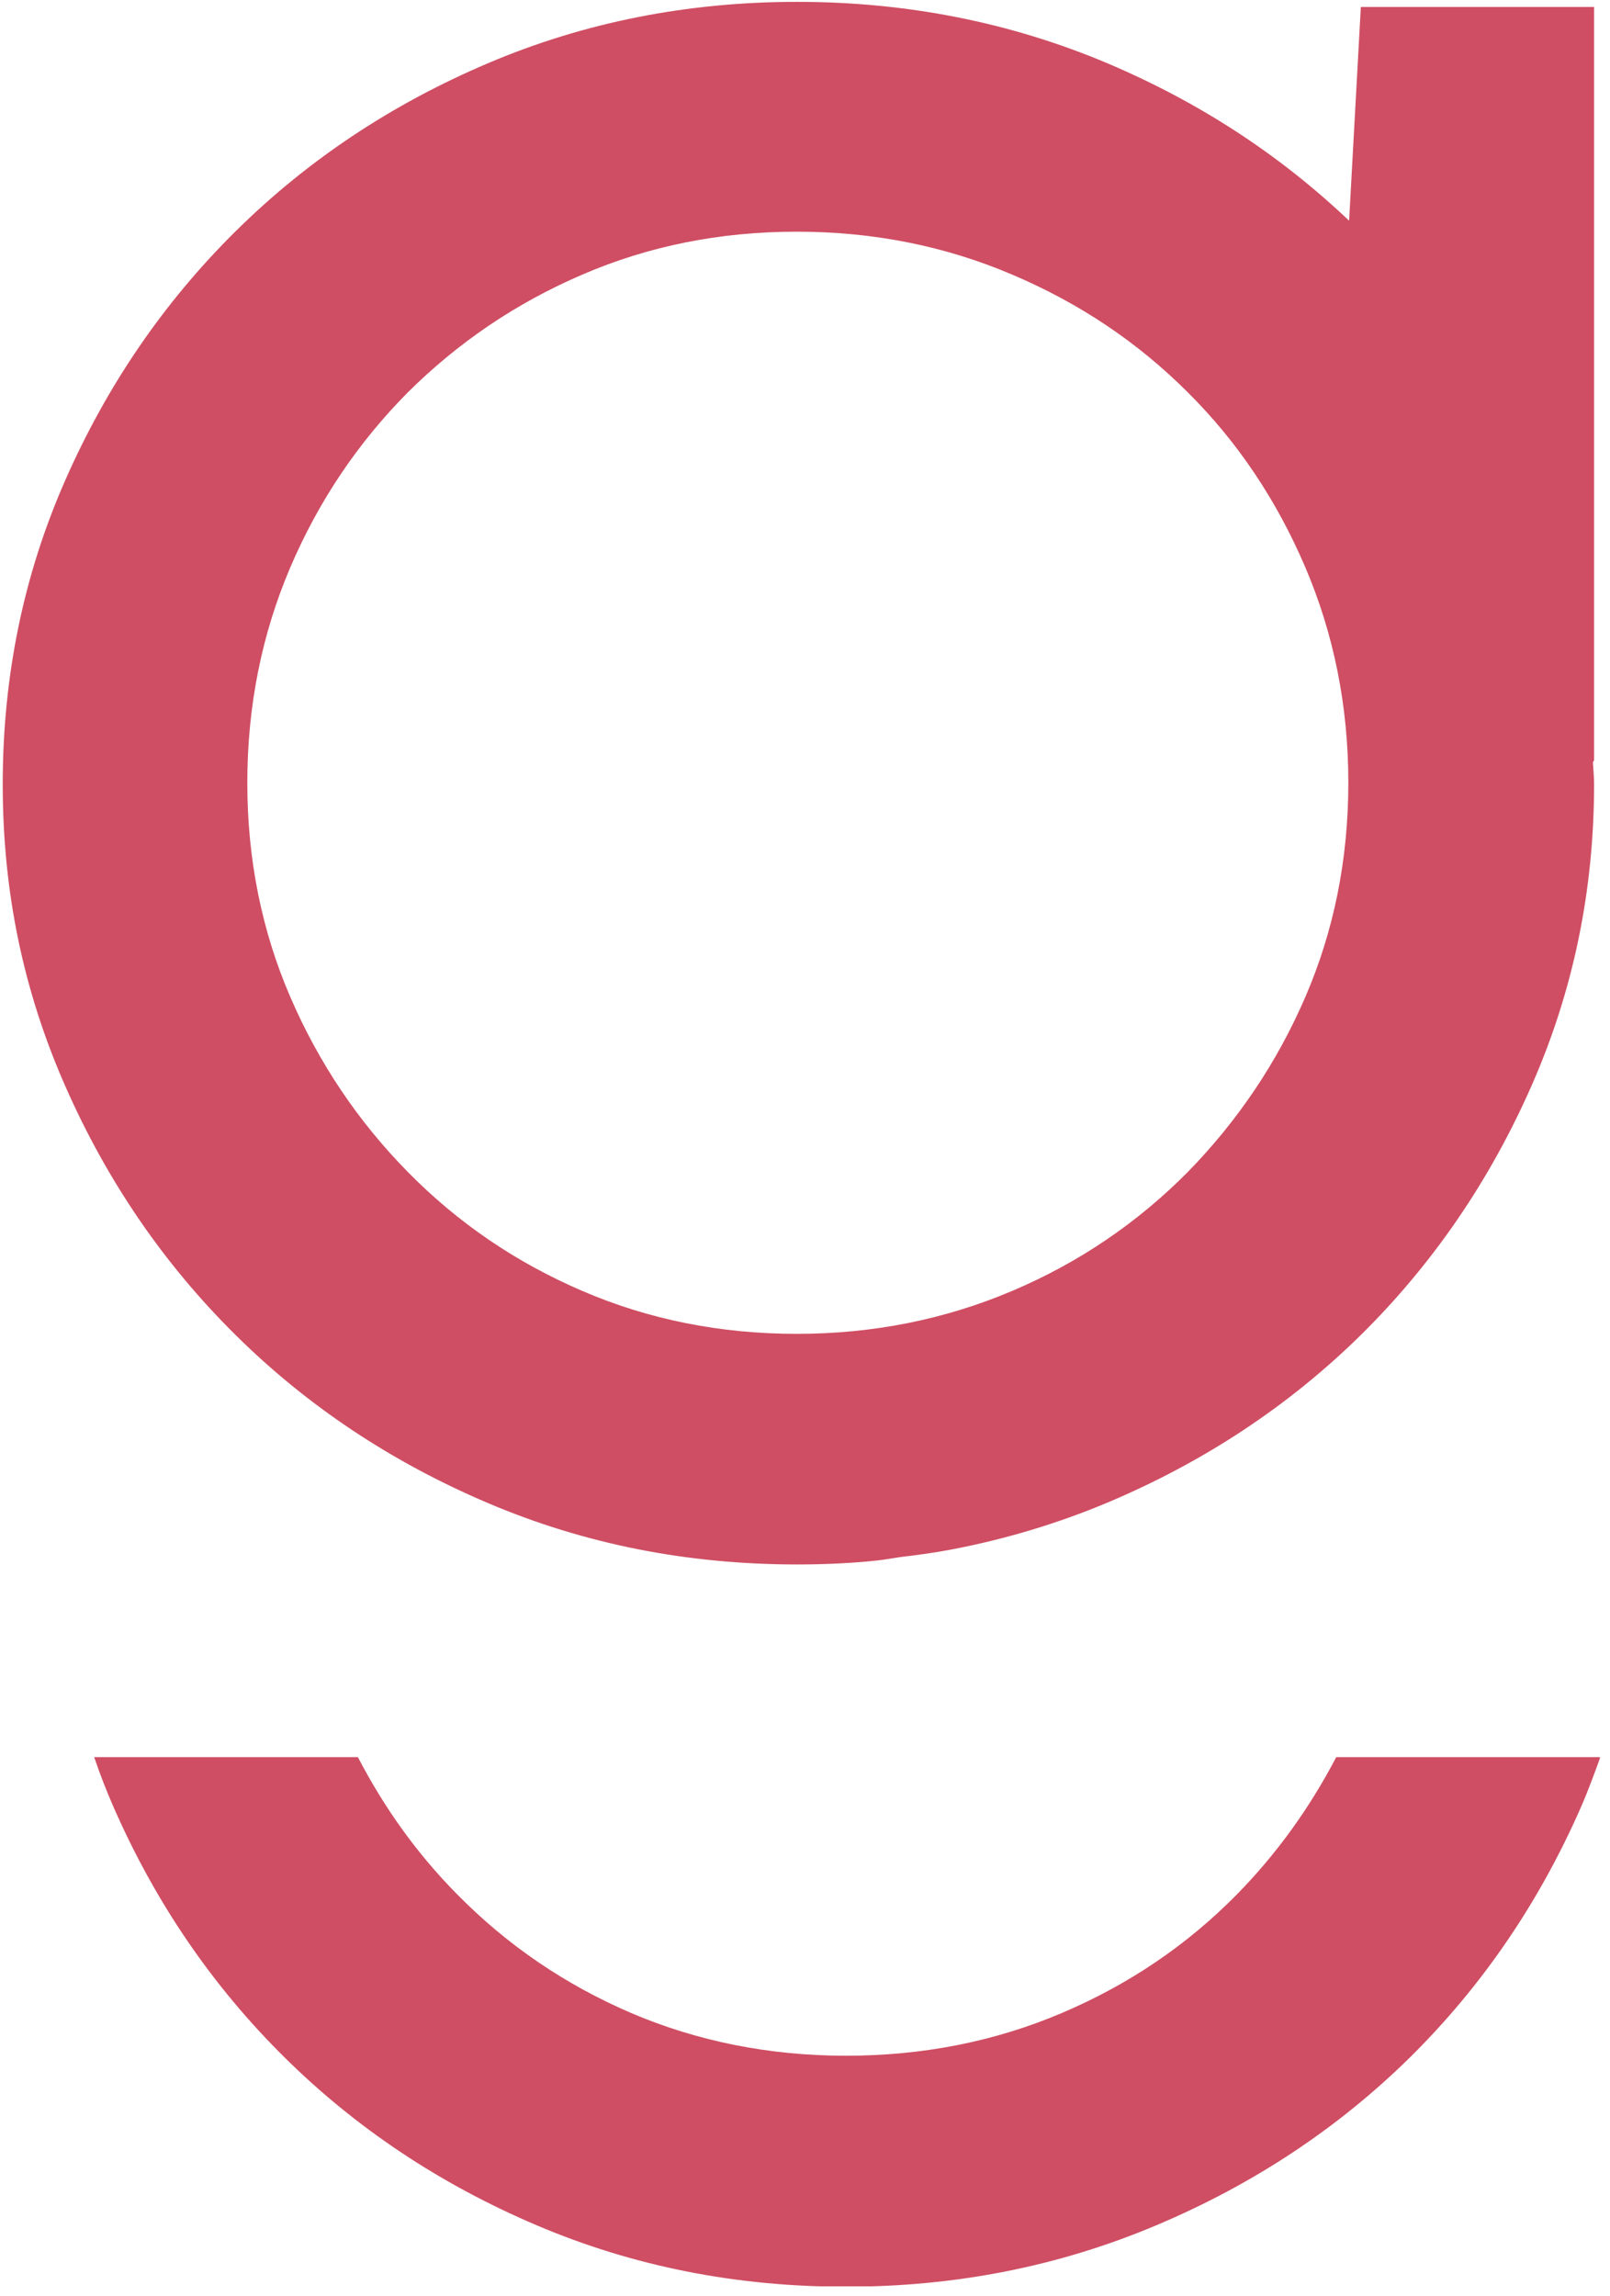
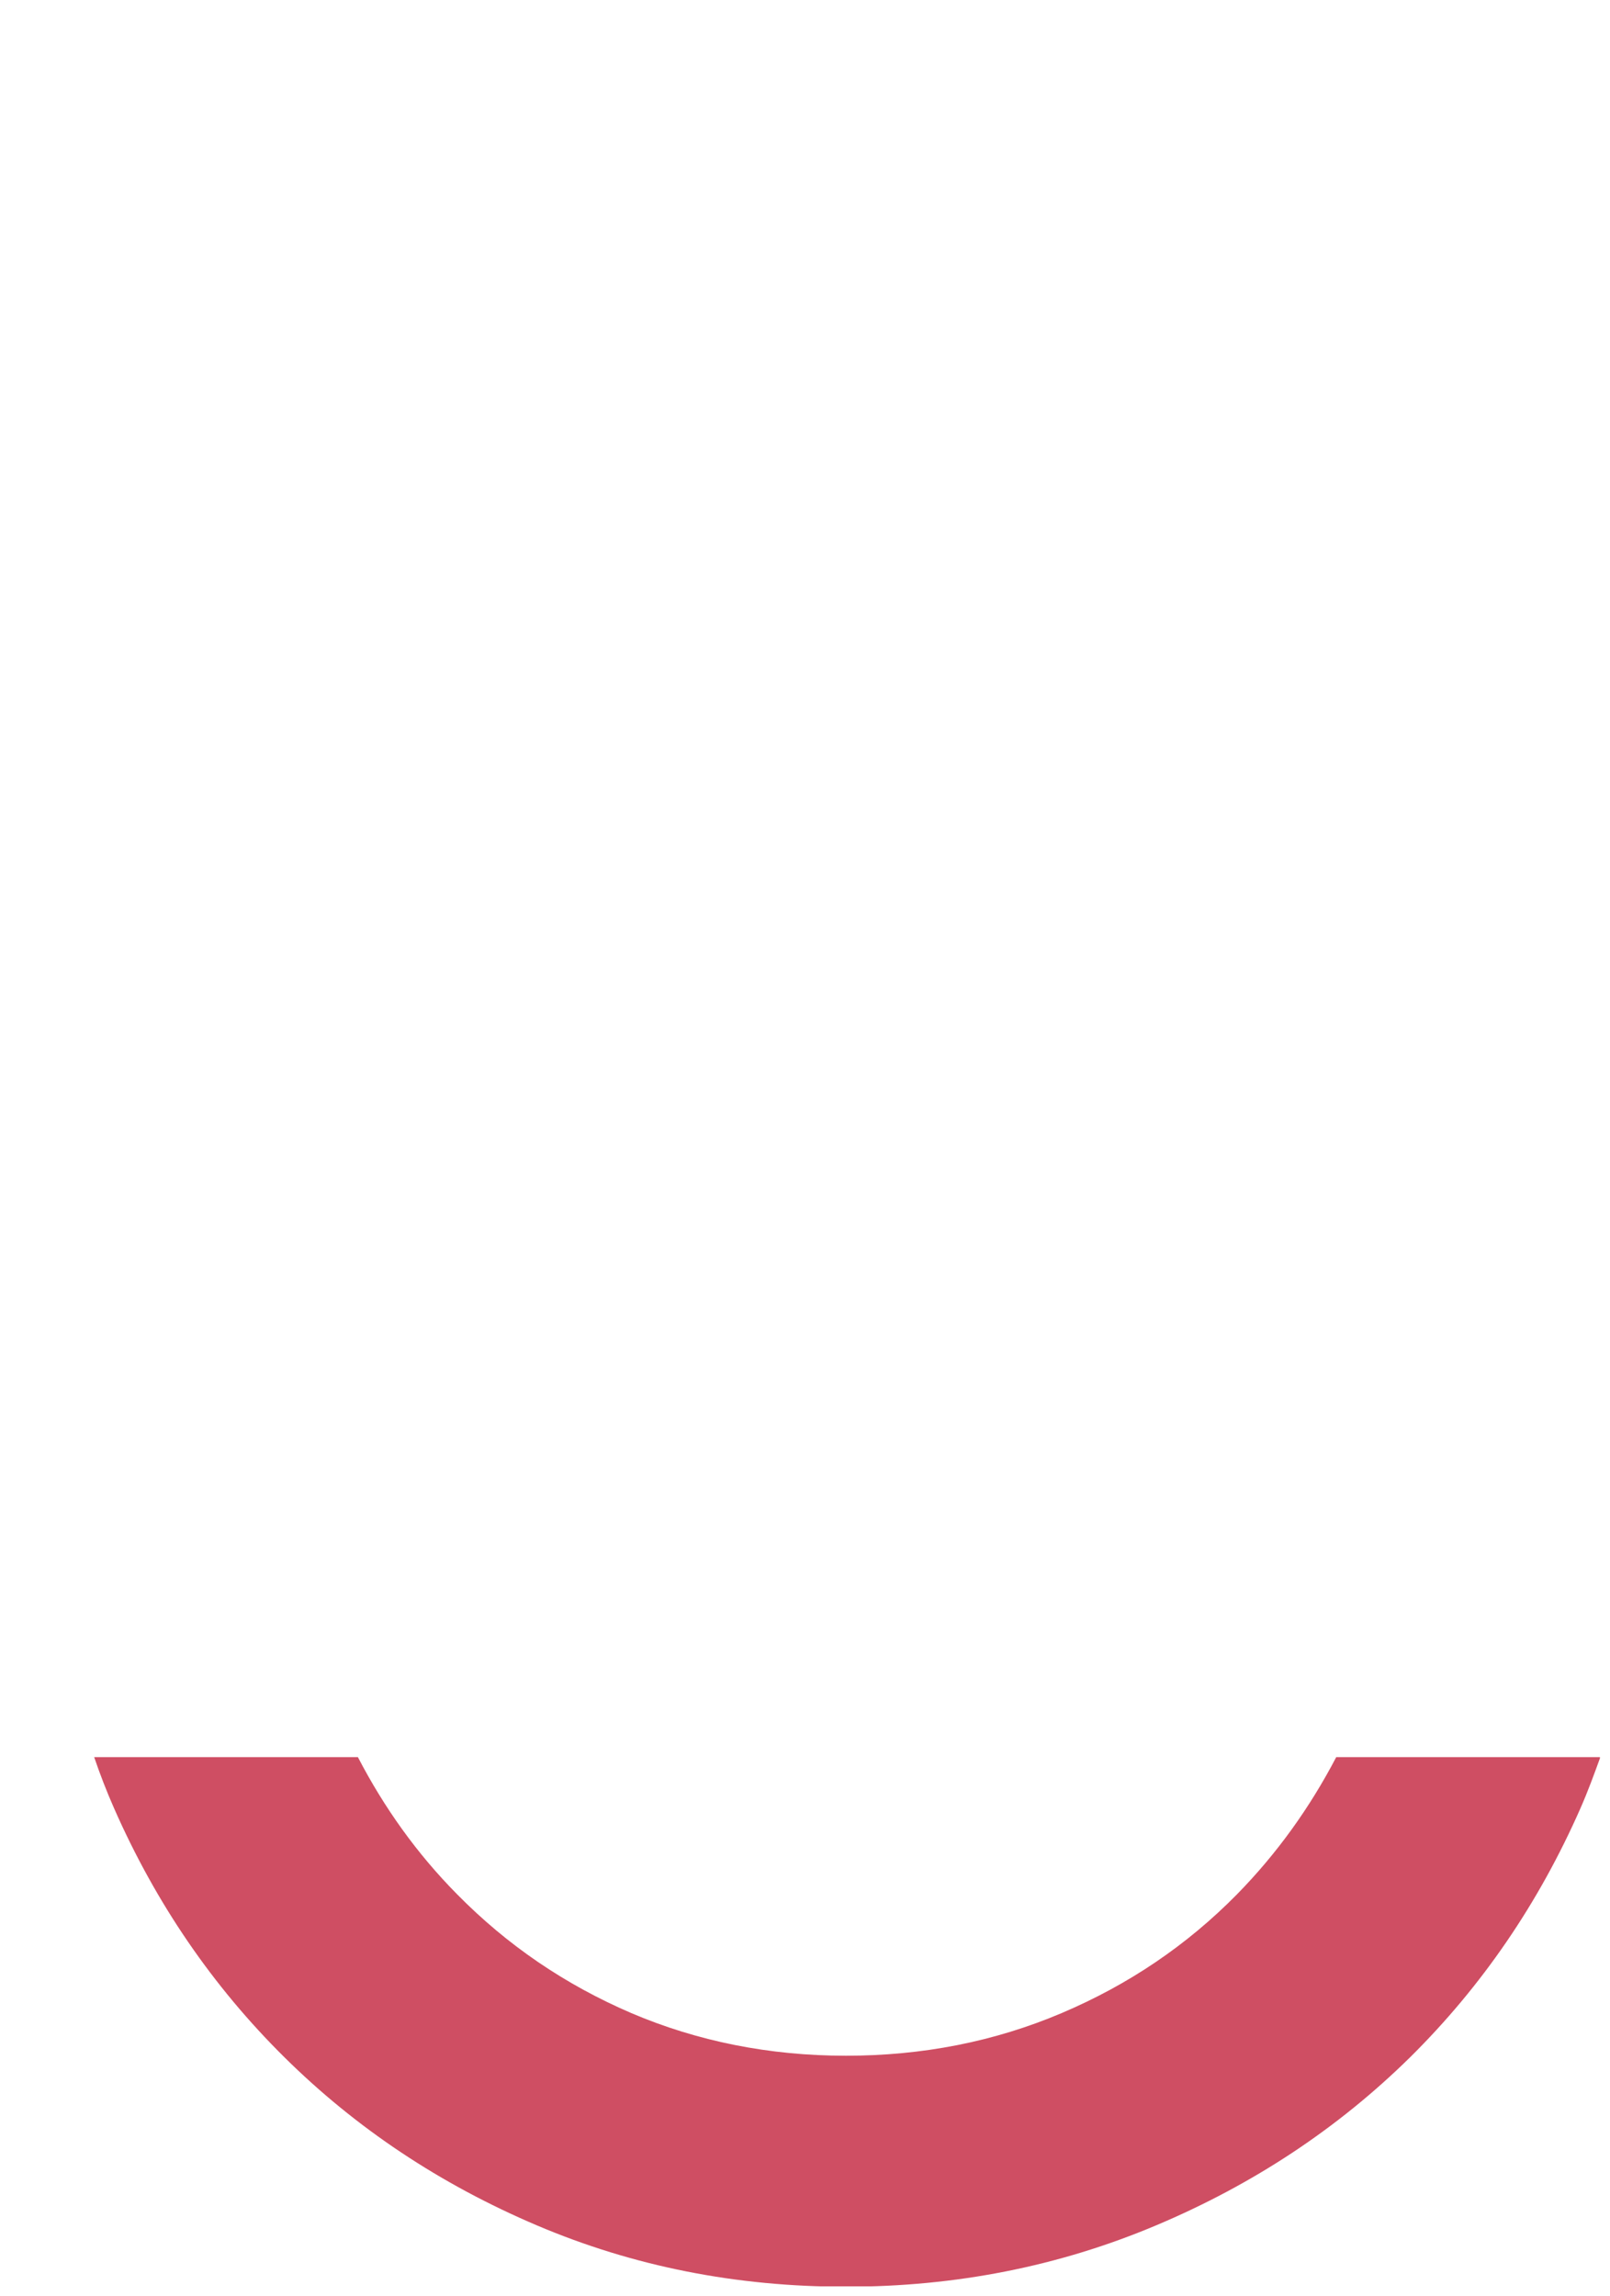
<svg xmlns="http://www.w3.org/2000/svg" width="141" height="201" viewBox="0 0 141 201" fill="none">
  <g clip-path="url(#clip0_253_5197)">
-     <path d="M139.572 0.608H119.179L118.152 19.325C112.061 13.542 105.047 8.957 96.972 5.535C88.451 1.942 79.384 0.163 69.803 0.163C60.222 0.163 51.189 1.942 42.737 5.535C34.285 9.128 26.929 14.021 20.633 20.249C14.337 26.476 9.375 33.73 5.714 42.045C2.053 50.36 0.239 59.222 0.239 68.666C0.239 78.11 2.053 86.767 5.714 95.082C9.375 103.397 14.337 110.651 20.633 116.878C26.929 123.106 34.285 127.999 42.737 131.592C51.189 135.184 60.188 136.964 69.803 136.964C72.198 136.964 74.525 136.861 76.783 136.622C77.468 136.553 78.152 136.416 78.871 136.314C80.342 136.143 81.847 135.937 83.285 135.663C87.972 134.774 92.558 133.405 96.972 131.557C105.492 127.965 112.883 123.072 119.213 116.844C125.509 110.616 130.47 103.362 134.132 95.048C137.793 86.733 139.606 77.939 139.606 68.632C139.606 67.982 139.538 67.4 139.504 66.75L139.606 66.545V0.608H139.572ZM50.983 113.012C45.166 110.514 40.102 107.058 35.723 102.61C31.343 98.161 27.921 93.063 25.423 87.28C22.925 81.498 21.659 75.236 21.659 68.529C21.659 61.823 22.925 55.527 25.423 49.675C27.921 43.824 31.377 38.726 35.723 34.346C40.102 30.001 45.166 26.545 50.983 24.047C56.766 21.549 63.028 20.283 69.769 20.283C76.51 20.283 82.806 21.549 88.657 24.047C94.542 26.545 99.641 29.966 104.02 34.346C108.4 38.692 111.822 43.824 114.32 49.675C116.818 55.527 118.084 61.823 118.084 68.529C118.084 75.236 116.818 81.498 114.32 87.28C111.822 93.063 108.366 98.161 104.02 102.61C99.641 107.024 94.542 110.514 88.657 113.012C82.771 115.51 76.475 116.776 69.769 116.776C63.062 116.776 56.766 115.51 50.983 113.012Z" fill="#CF4E63" />
-     <path d="M117.024 153.833C114.697 158.281 111.823 162.285 108.333 165.843C103.953 170.292 98.854 173.747 92.969 176.245C87.084 178.743 80.788 179.975 74.081 179.975C67.374 179.975 61.079 178.709 55.296 176.245C49.479 173.747 44.415 170.292 40.035 165.843C36.511 162.285 33.636 158.247 31.344 153.833H8.247C8.76 155.339 9.342 156.844 9.992 158.315C13.653 166.63 18.615 173.884 24.911 180.112C31.207 186.339 38.564 191.232 47.015 194.825C55.467 198.418 64.466 200.197 74.081 200.197C83.696 200.197 92.73 198.418 101.25 194.825C109.77 191.232 117.161 186.339 123.491 180.112C129.787 173.884 134.748 166.63 138.41 158.315C139.06 156.844 139.607 155.339 140.155 153.833H117.058H117.024Z" fill="#CF4E63" />
+     <path d="M117.024 153.833C114.697 158.281 111.823 162.285 108.333 165.843C103.953 170.292 98.854 173.747 92.969 176.245C87.084 178.743 80.788 179.975 74.081 179.975C67.374 179.975 61.079 178.709 55.296 176.245C49.479 173.747 44.415 170.292 40.035 165.843C36.511 162.285 33.636 158.247 31.344 153.833H8.247C8.76 155.339 9.342 156.844 9.992 158.315C13.653 166.63 18.615 173.884 24.911 180.112C31.207 186.339 38.564 191.232 47.015 194.825C55.467 198.418 64.466 200.197 74.081 200.197C83.696 200.197 92.73 198.418 101.25 194.825C109.77 191.232 117.161 186.339 123.491 180.112C129.787 173.884 134.748 166.63 138.41 158.315C139.06 156.844 139.607 155.339 140.155 153.833H117.024Z" fill="#CF4E63" />
  </g>
  <defs>
    <clipPath id="clip0_253_5197">
      <rect width="139.914" height="200" fill="white" transform="translate(0.206 0.163)" />
    </clipPath>
  </defs>
</svg>